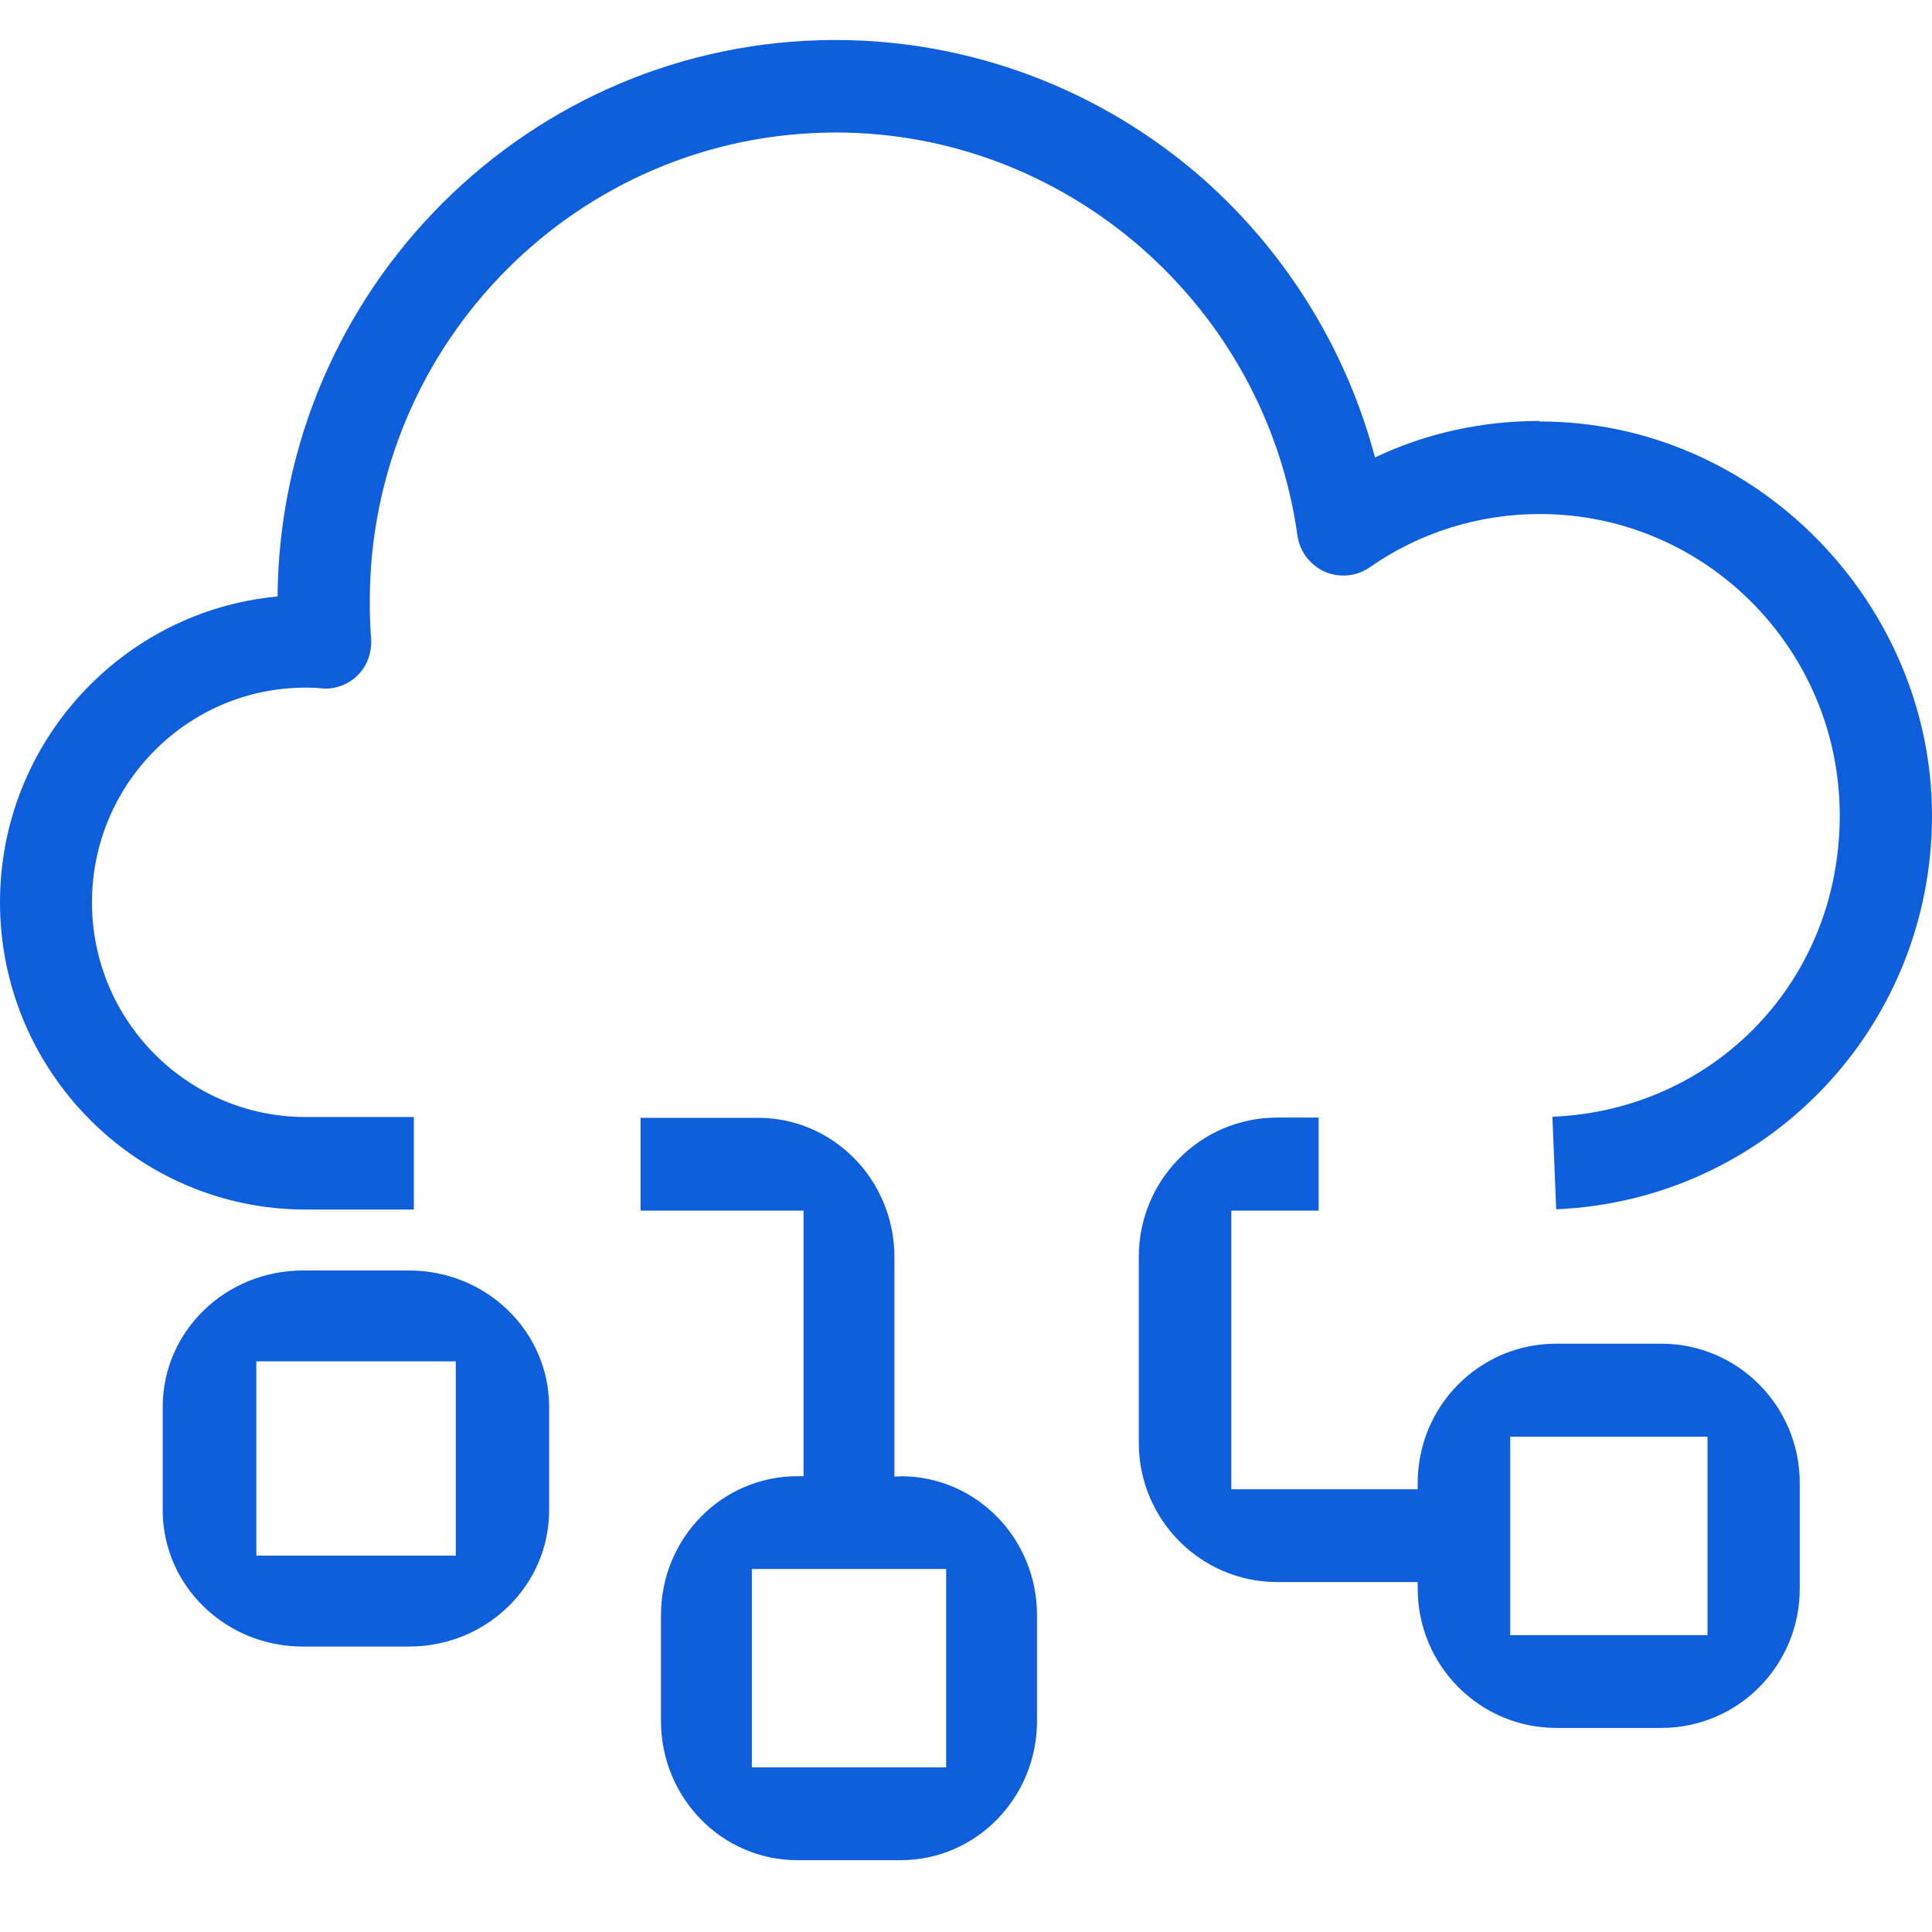
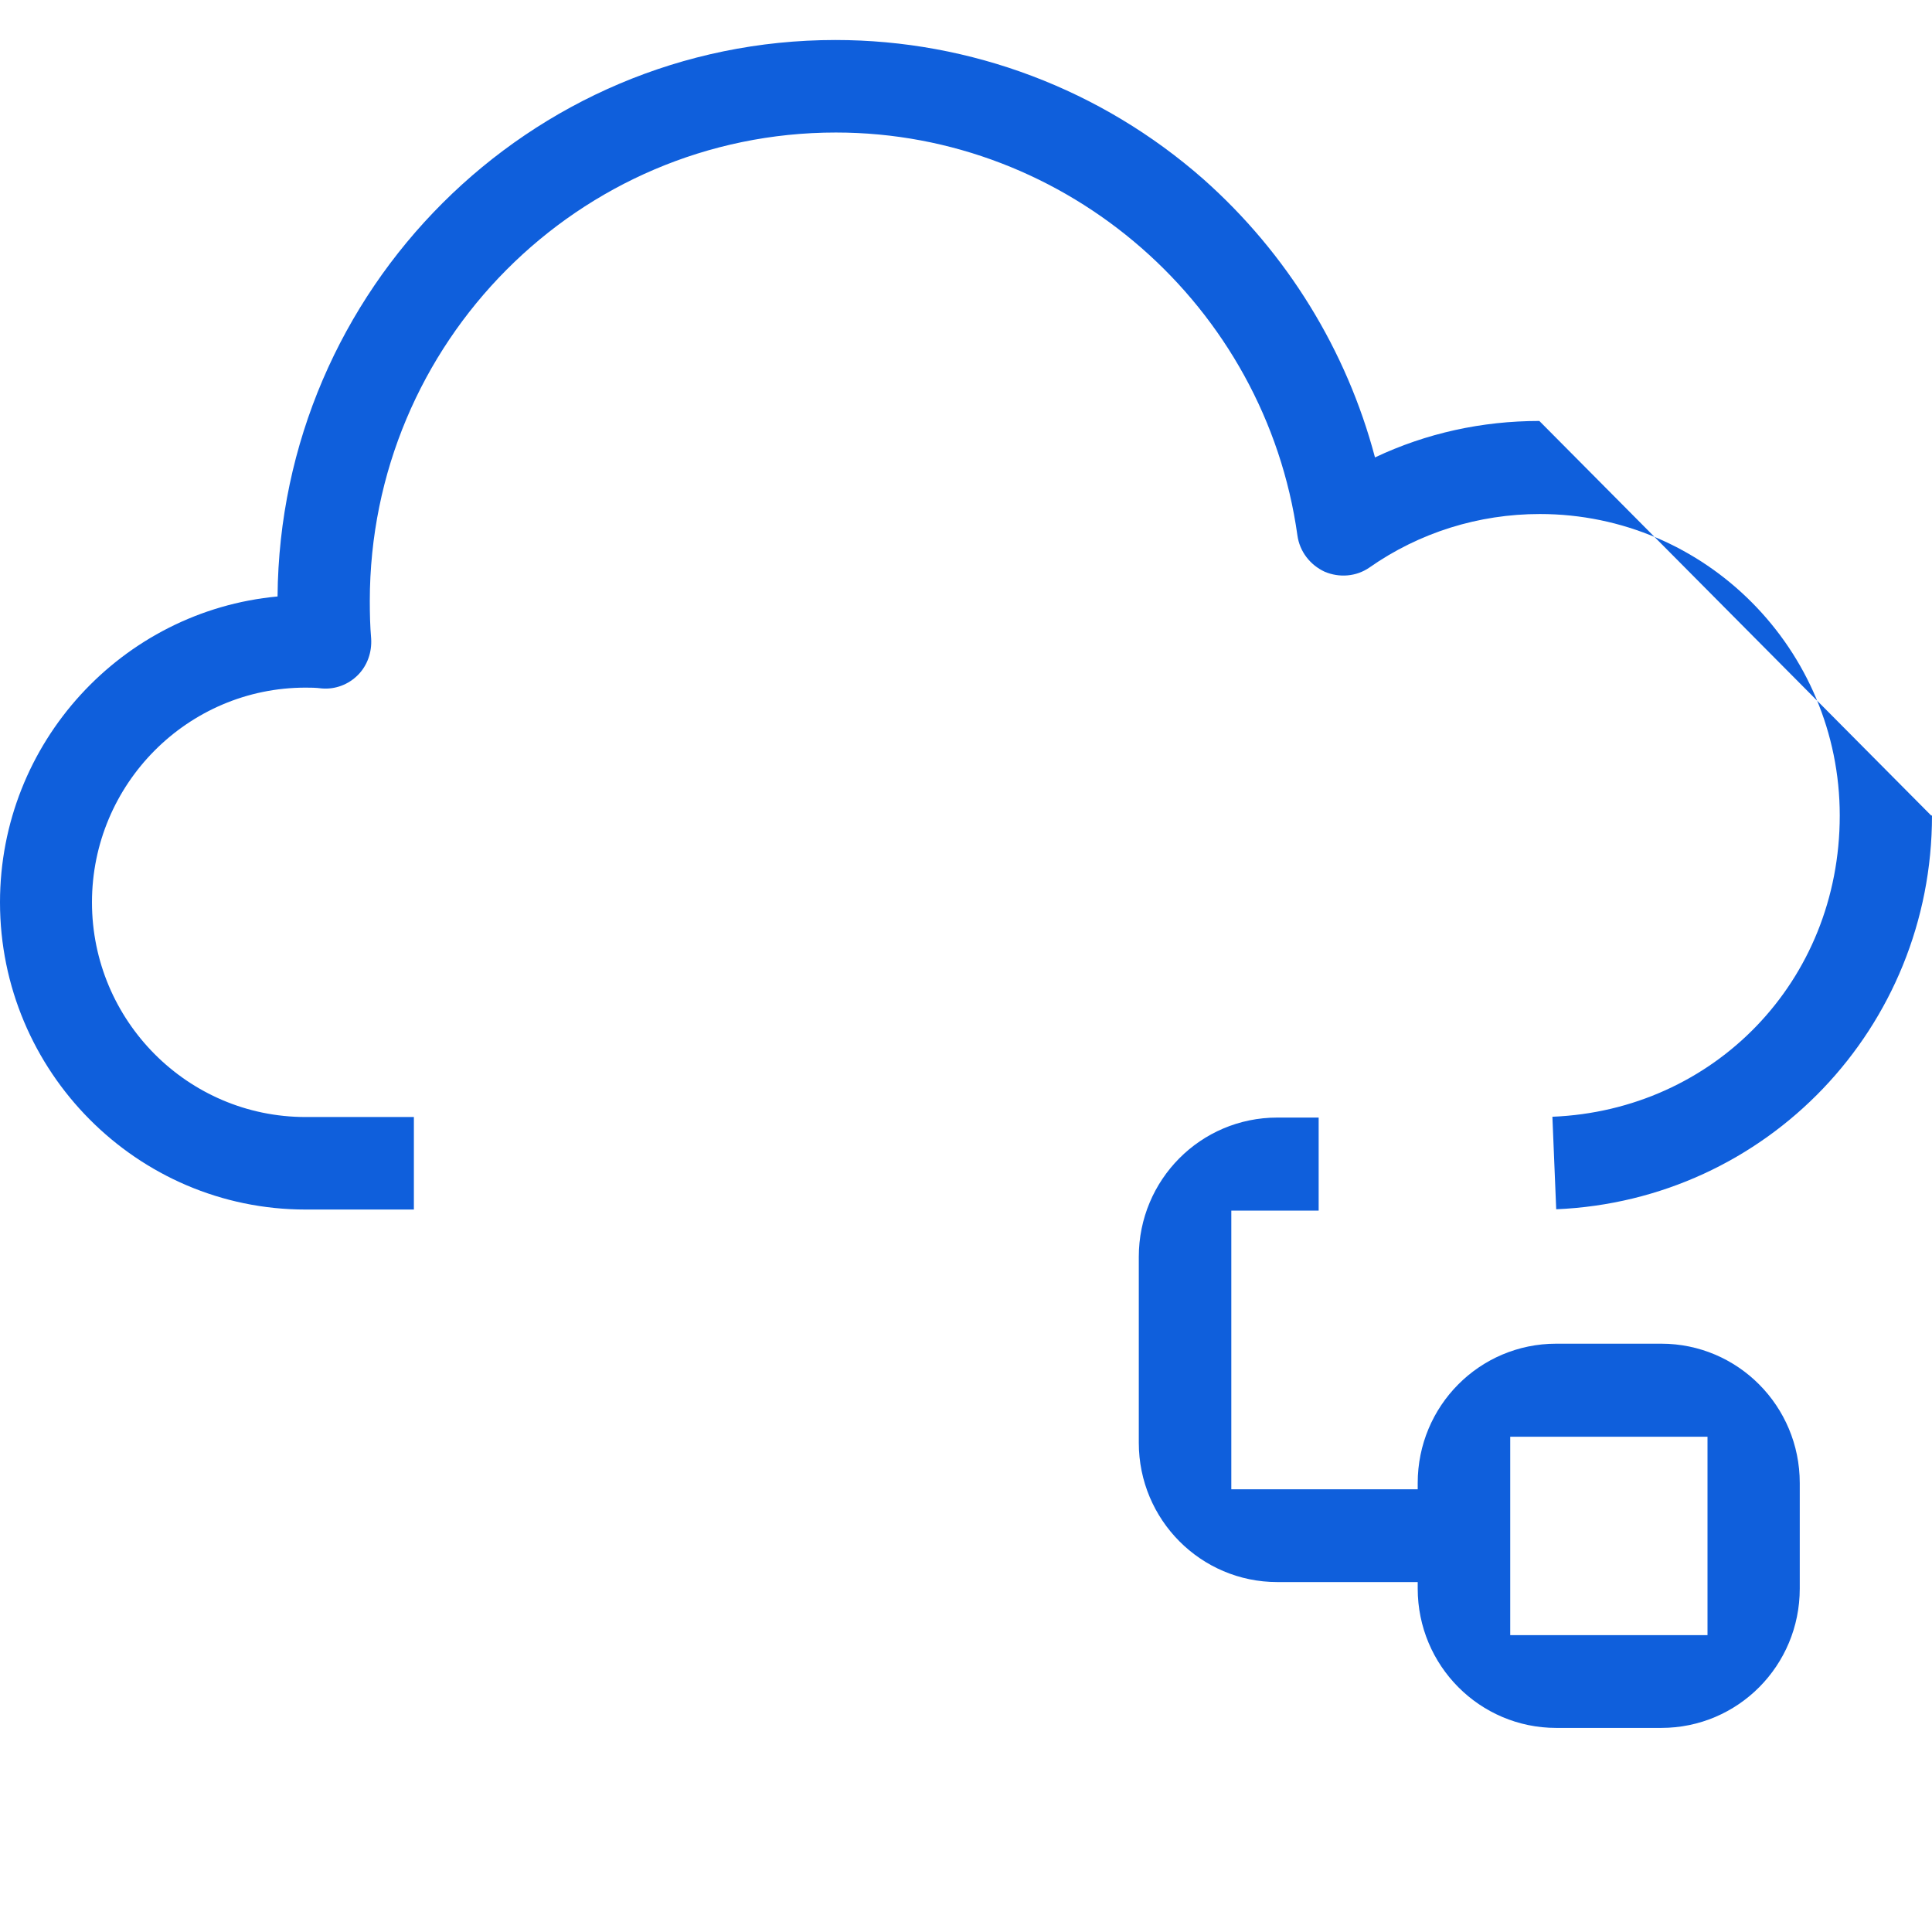
<svg xmlns="http://www.w3.org/2000/svg" id="Layer_1" data-name="Layer 1" viewBox="0 0 71 71">
  <defs>
    <style>
      .cls-1 {
        fill: #0f5fdc;
        fill-rule: evenodd;
      }
    </style>
  </defs>
-   <path class="cls-1" d="M56.57,15.47c-2.11,0-4.16.45-6.04,1.34-1.04-3.93-3.23-7.5-6.31-10.23-3.74-3.29-8.54-5.11-13.52-5.11-11.25,0-20.41,9.16-20.5,20.45-5.71.53-10.2,5.37-10.2,11.24,0,6.21,5.03,11.29,11.23,11.29h3.98v-3.4h-3.98c-4.33,0-7.85-3.54-7.85-7.89s3.52-7.89,7.85-7.89c.18,0,.37,0,.6.03.49.04.97-.14,1.32-.49.35-.35.52-.84.49-1.34-.04-.46-.05-.93-.05-1.38,0-9.5,7.68-17.22,17.13-17.22,8.5,0,15.78,6.37,16.96,14.81.08.58.46,1.08,1,1.33.54.23,1.16.18,1.64-.15,1.84-1.29,4.02-1.97,6.27-1.97,6.08,0,11.02,4.97,11.02,11.08s-4.64,10.83-10.56,11.07l.14,3.4c7.74-.33,13.81-6.68,13.81-14.47s-6.46-14.48-14.4-14.48h-.03Z" />
-   <path class="cls-1" d="M33.1,54.26h-.23v-8.06c0-2.83-2.24-5.12-5.01-5.12h-4.32v3.41h5.99v9.76h-.23c-2.77,0-5.01,2.28-5.01,5.11v3.88c0,2.83,2.24,5.12,5.01,5.12h3.8c2.77,0,5.01-2.29,5.01-5.12v-3.88c0-2.83-2.24-5.11-5.01-5.11ZM34.77,64.95h-7.14v-7.29h7.14v7.29Z" />
-   <path class="cls-1" d="M15.03,46.69h-3.9c-2.85,0-5.15,2.24-5.15,5.01v3.8c0,2.77,2.3,5.01,5.15,5.01h3.9c2.85,0,5.15-2.24,5.15-5.01v-3.8c0-2.77-2.3-5.01-5.15-5.01ZM16.75,57.17h-7.33v-7.14h7.33v7.14Z" />
+   <path class="cls-1" d="M56.57,15.47c-2.11,0-4.16.45-6.04,1.34-1.04-3.93-3.23-7.5-6.31-10.23-3.74-3.29-8.54-5.11-13.52-5.11-11.25,0-20.41,9.16-20.5,20.45-5.71.53-10.2,5.37-10.2,11.24,0,6.21,5.03,11.29,11.23,11.29h3.98v-3.4h-3.98c-4.33,0-7.85-3.54-7.85-7.89s3.52-7.89,7.85-7.89c.18,0,.37,0,.6.03.49.04.97-.14,1.32-.49.35-.35.52-.84.49-1.34-.04-.46-.05-.93-.05-1.38,0-9.5,7.68-17.22,17.13-17.22,8.5,0,15.78,6.37,16.96,14.81.08.58.46,1.08,1,1.33.54.23,1.16.18,1.64-.15,1.84-1.29,4.02-1.97,6.27-1.97,6.08,0,11.02,4.97,11.02,11.08s-4.64,10.83-10.56,11.07l.14,3.4c7.74-.33,13.81-6.68,13.81-14.47h-.03Z" />
  <path class="cls-1" d="M61.05,49.38h-3.86c-2.82,0-5.09,2.29-5.09,5.12v.23h-6.85v-10.24h3.21v-3.42h-1.52c-2.82,0-5.09,2.29-5.09,5.12v6.83c0,2.83,2.28,5.12,5.09,5.12h5.16v.24c0,2.83,2.28,5.12,5.09,5.12h3.86c2.82,0,5.09-2.29,5.09-5.12v-3.88c0-2.83-2.28-5.12-5.09-5.12ZM62.75,60.09h-7.25v-7.29h7.25v7.29Z" />
</svg>